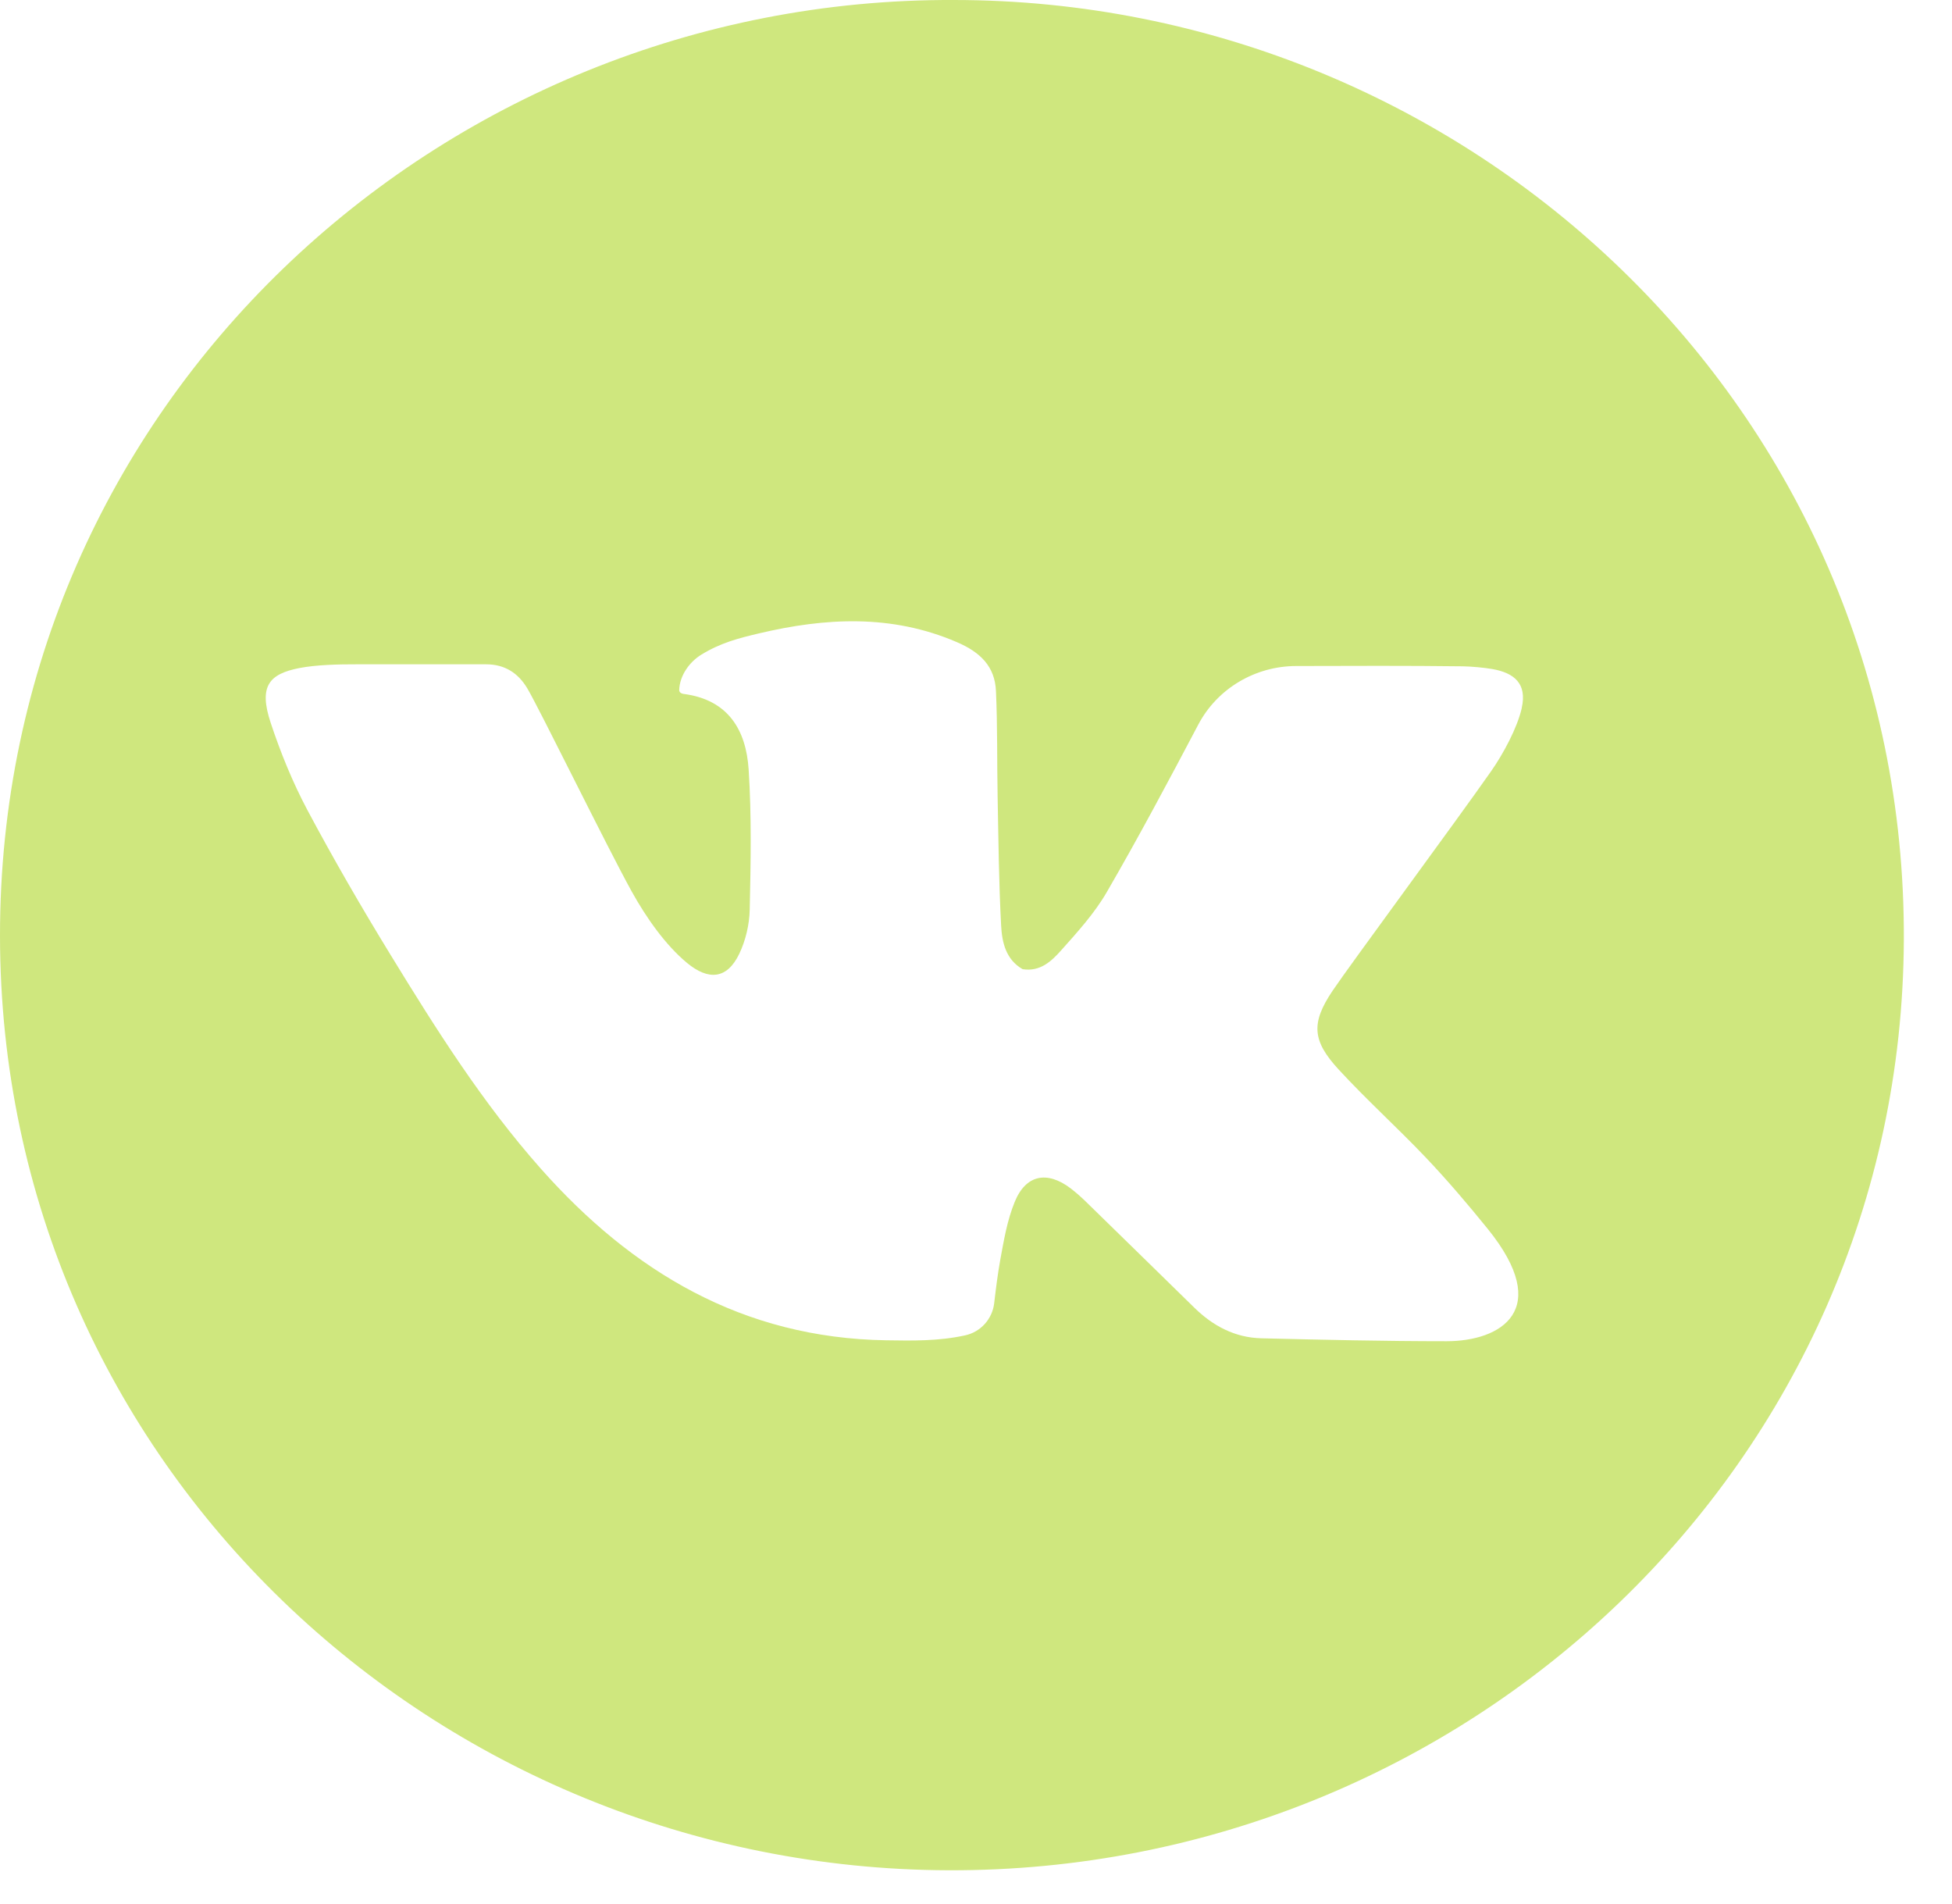
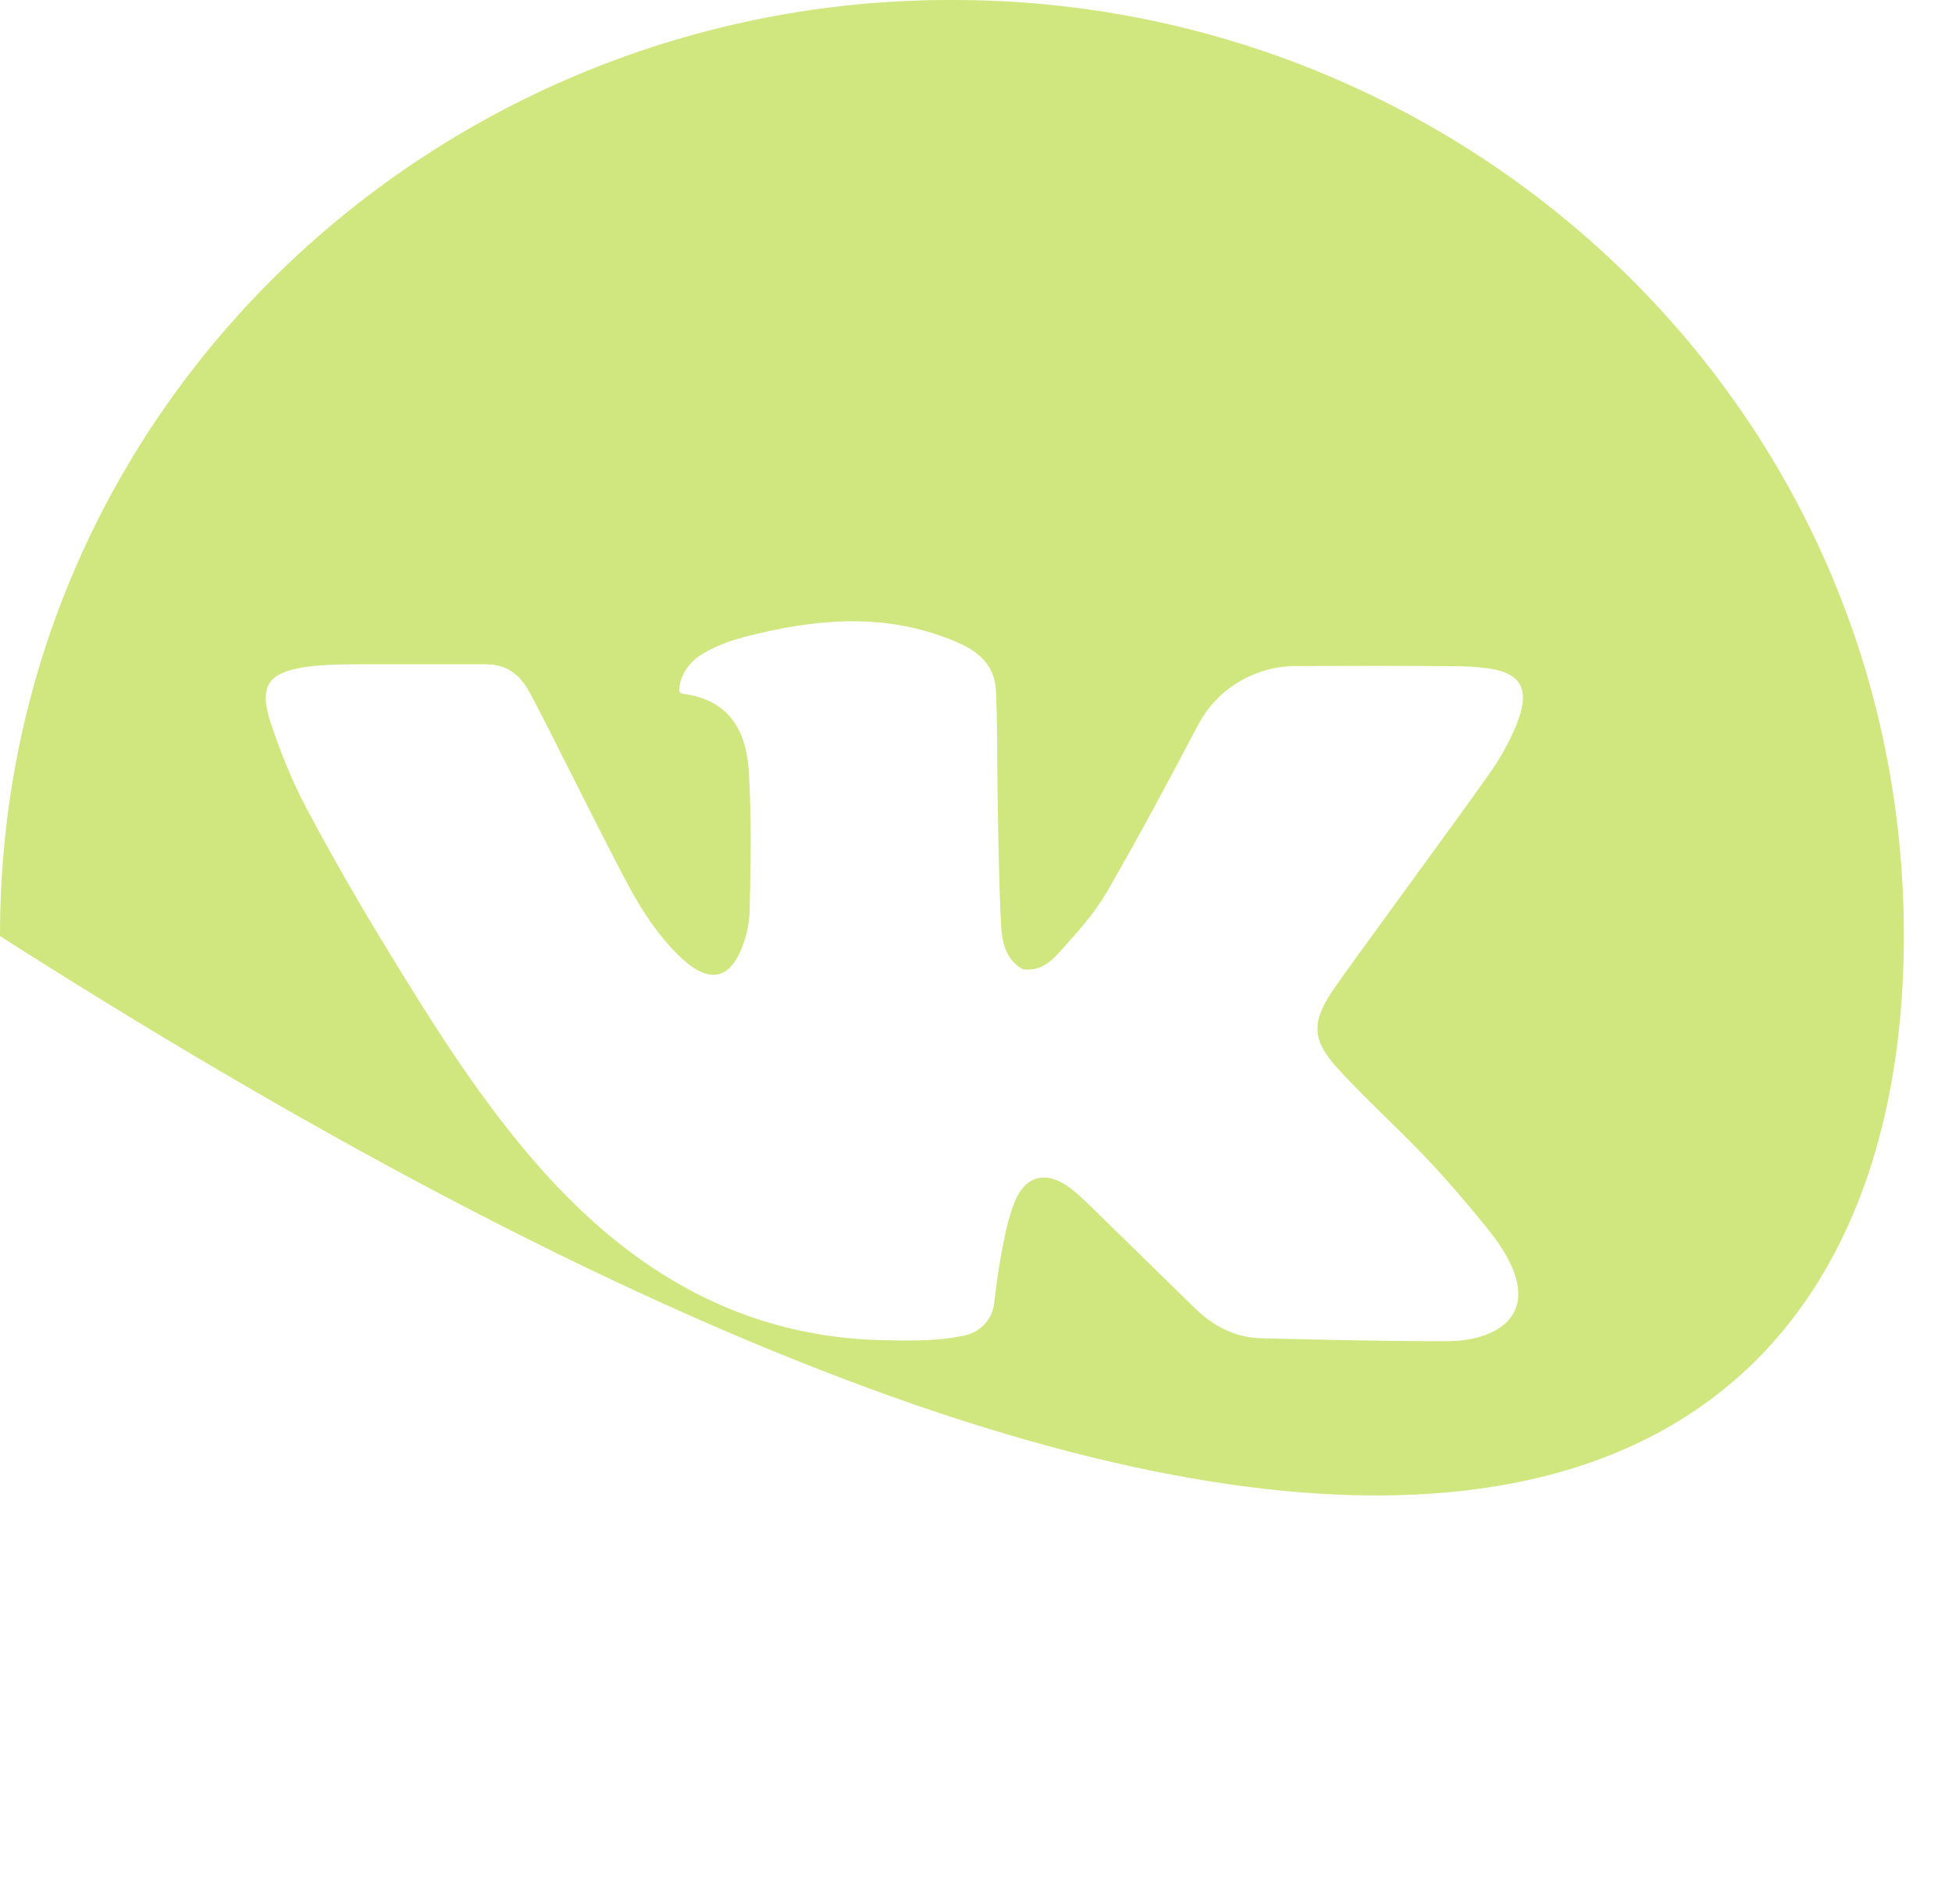
<svg xmlns="http://www.w3.org/2000/svg" width="40" height="39" viewBox="0 0 40 39" fill="none">
-   <path d="M19.543 0C9 -0.042 -0.01 8.293 7.75191e-06 19.178C0.01 29.998 8.942 38.285 19.443 38.317C30.06 38.348 38.967 29.991 39.013 19.255C39.06 8.355 30.078 0.001 19.543 0ZM31.183 14.509C31.09 14.918 30.798 15.454 30.56 15.794C29.838 16.826 27.66 19.773 27.307 20.298C26.863 20.958 26.887 21.321 27.431 21.911C28 22.529 28.628 23.096 29.208 23.705C29.656 24.176 30.079 24.673 30.486 25.176C31.835 26.844 30.748 27.478 29.643 27.478C28.376 27.478 27.109 27.449 25.844 27.418C25.305 27.404 24.856 27.164 24.479 26.796C23.739 26.074 23.003 25.349 22.262 24.629C22.16 24.529 22.052 24.433 21.939 24.346C21.455 23.98 21.019 24.066 20.792 24.627C20.639 25.001 20.57 25.412 20.497 25.812C20.444 26.108 20.407 26.405 20.372 26.704C20.333 27.023 20.096 27.289 19.777 27.358C19.225 27.479 18.69 27.467 18.159 27.459C15.222 27.413 12.958 26.056 11.085 23.946C9.888 22.597 8.934 21.083 8 19.557C7.405 18.586 6.834 17.599 6.299 16.596C5.996 16.026 5.75 15.421 5.547 14.809C5.298 14.059 5.512 13.809 6.132 13.687C6.478 13.619 6.949 13.609 7.301 13.61C8.183 13.611 9.082 13.61 9.963 13.61C10.352 13.61 10.622 13.797 10.803 14.099C11.055 14.52 12.428 17.331 12.948 18.27C13.242 18.799 13.632 19.356 14.075 19.725C14.518 20.093 14.898 20.062 15.148 19.543C15.28 19.267 15.356 18.942 15.363 18.637C15.384 17.679 15.403 16.719 15.341 15.764C15.289 14.969 14.933 14.337 14.011 14.217C13.985 14.214 13.925 14.2 13.918 14.144C13.924 13.839 14.133 13.559 14.367 13.415C14.764 13.17 15.135 13.075 15.546 12.978C16.91 12.655 18.266 12.579 19.604 13.154C20.089 13.361 20.387 13.653 20.409 14.158C20.442 14.88 20.429 15.602 20.443 16.325C20.46 17.205 20.468 18.085 20.515 18.963C20.533 19.302 20.609 19.657 20.955 19.856C21.318 19.913 21.549 19.689 21.744 19.471C22.081 19.094 22.43 18.709 22.68 18.277C23.334 17.149 23.947 15.997 24.555 14.845C24.943 14.109 25.717 13.646 26.562 13.645C27.699 13.642 28.837 13.637 29.975 13.651C30.144 13.653 30.414 13.678 30.581 13.707C31.028 13.786 31.297 14.004 31.182 14.508L31.183 14.509Z" fill="#CFE77E" />
+   <path d="M19.543 0C9 -0.042 -0.01 8.293 7.75191e-06 19.178C30.06 38.348 38.967 29.991 39.013 19.255C39.06 8.355 30.078 0.001 19.543 0ZM31.183 14.509C31.09 14.918 30.798 15.454 30.56 15.794C29.838 16.826 27.66 19.773 27.307 20.298C26.863 20.958 26.887 21.321 27.431 21.911C28 22.529 28.628 23.096 29.208 23.705C29.656 24.176 30.079 24.673 30.486 25.176C31.835 26.844 30.748 27.478 29.643 27.478C28.376 27.478 27.109 27.449 25.844 27.418C25.305 27.404 24.856 27.164 24.479 26.796C23.739 26.074 23.003 25.349 22.262 24.629C22.16 24.529 22.052 24.433 21.939 24.346C21.455 23.98 21.019 24.066 20.792 24.627C20.639 25.001 20.57 25.412 20.497 25.812C20.444 26.108 20.407 26.405 20.372 26.704C20.333 27.023 20.096 27.289 19.777 27.358C19.225 27.479 18.69 27.467 18.159 27.459C15.222 27.413 12.958 26.056 11.085 23.946C9.888 22.597 8.934 21.083 8 19.557C7.405 18.586 6.834 17.599 6.299 16.596C5.996 16.026 5.75 15.421 5.547 14.809C5.298 14.059 5.512 13.809 6.132 13.687C6.478 13.619 6.949 13.609 7.301 13.61C8.183 13.611 9.082 13.61 9.963 13.61C10.352 13.61 10.622 13.797 10.803 14.099C11.055 14.52 12.428 17.331 12.948 18.27C13.242 18.799 13.632 19.356 14.075 19.725C14.518 20.093 14.898 20.062 15.148 19.543C15.28 19.267 15.356 18.942 15.363 18.637C15.384 17.679 15.403 16.719 15.341 15.764C15.289 14.969 14.933 14.337 14.011 14.217C13.985 14.214 13.925 14.2 13.918 14.144C13.924 13.839 14.133 13.559 14.367 13.415C14.764 13.17 15.135 13.075 15.546 12.978C16.91 12.655 18.266 12.579 19.604 13.154C20.089 13.361 20.387 13.653 20.409 14.158C20.442 14.88 20.429 15.602 20.443 16.325C20.46 17.205 20.468 18.085 20.515 18.963C20.533 19.302 20.609 19.657 20.955 19.856C21.318 19.913 21.549 19.689 21.744 19.471C22.081 19.094 22.43 18.709 22.68 18.277C23.334 17.149 23.947 15.997 24.555 14.845C24.943 14.109 25.717 13.646 26.562 13.645C27.699 13.642 28.837 13.637 29.975 13.651C30.144 13.653 30.414 13.678 30.581 13.707C31.028 13.786 31.297 14.004 31.182 14.508L31.183 14.509Z" fill="#CFE77E" />
</svg>